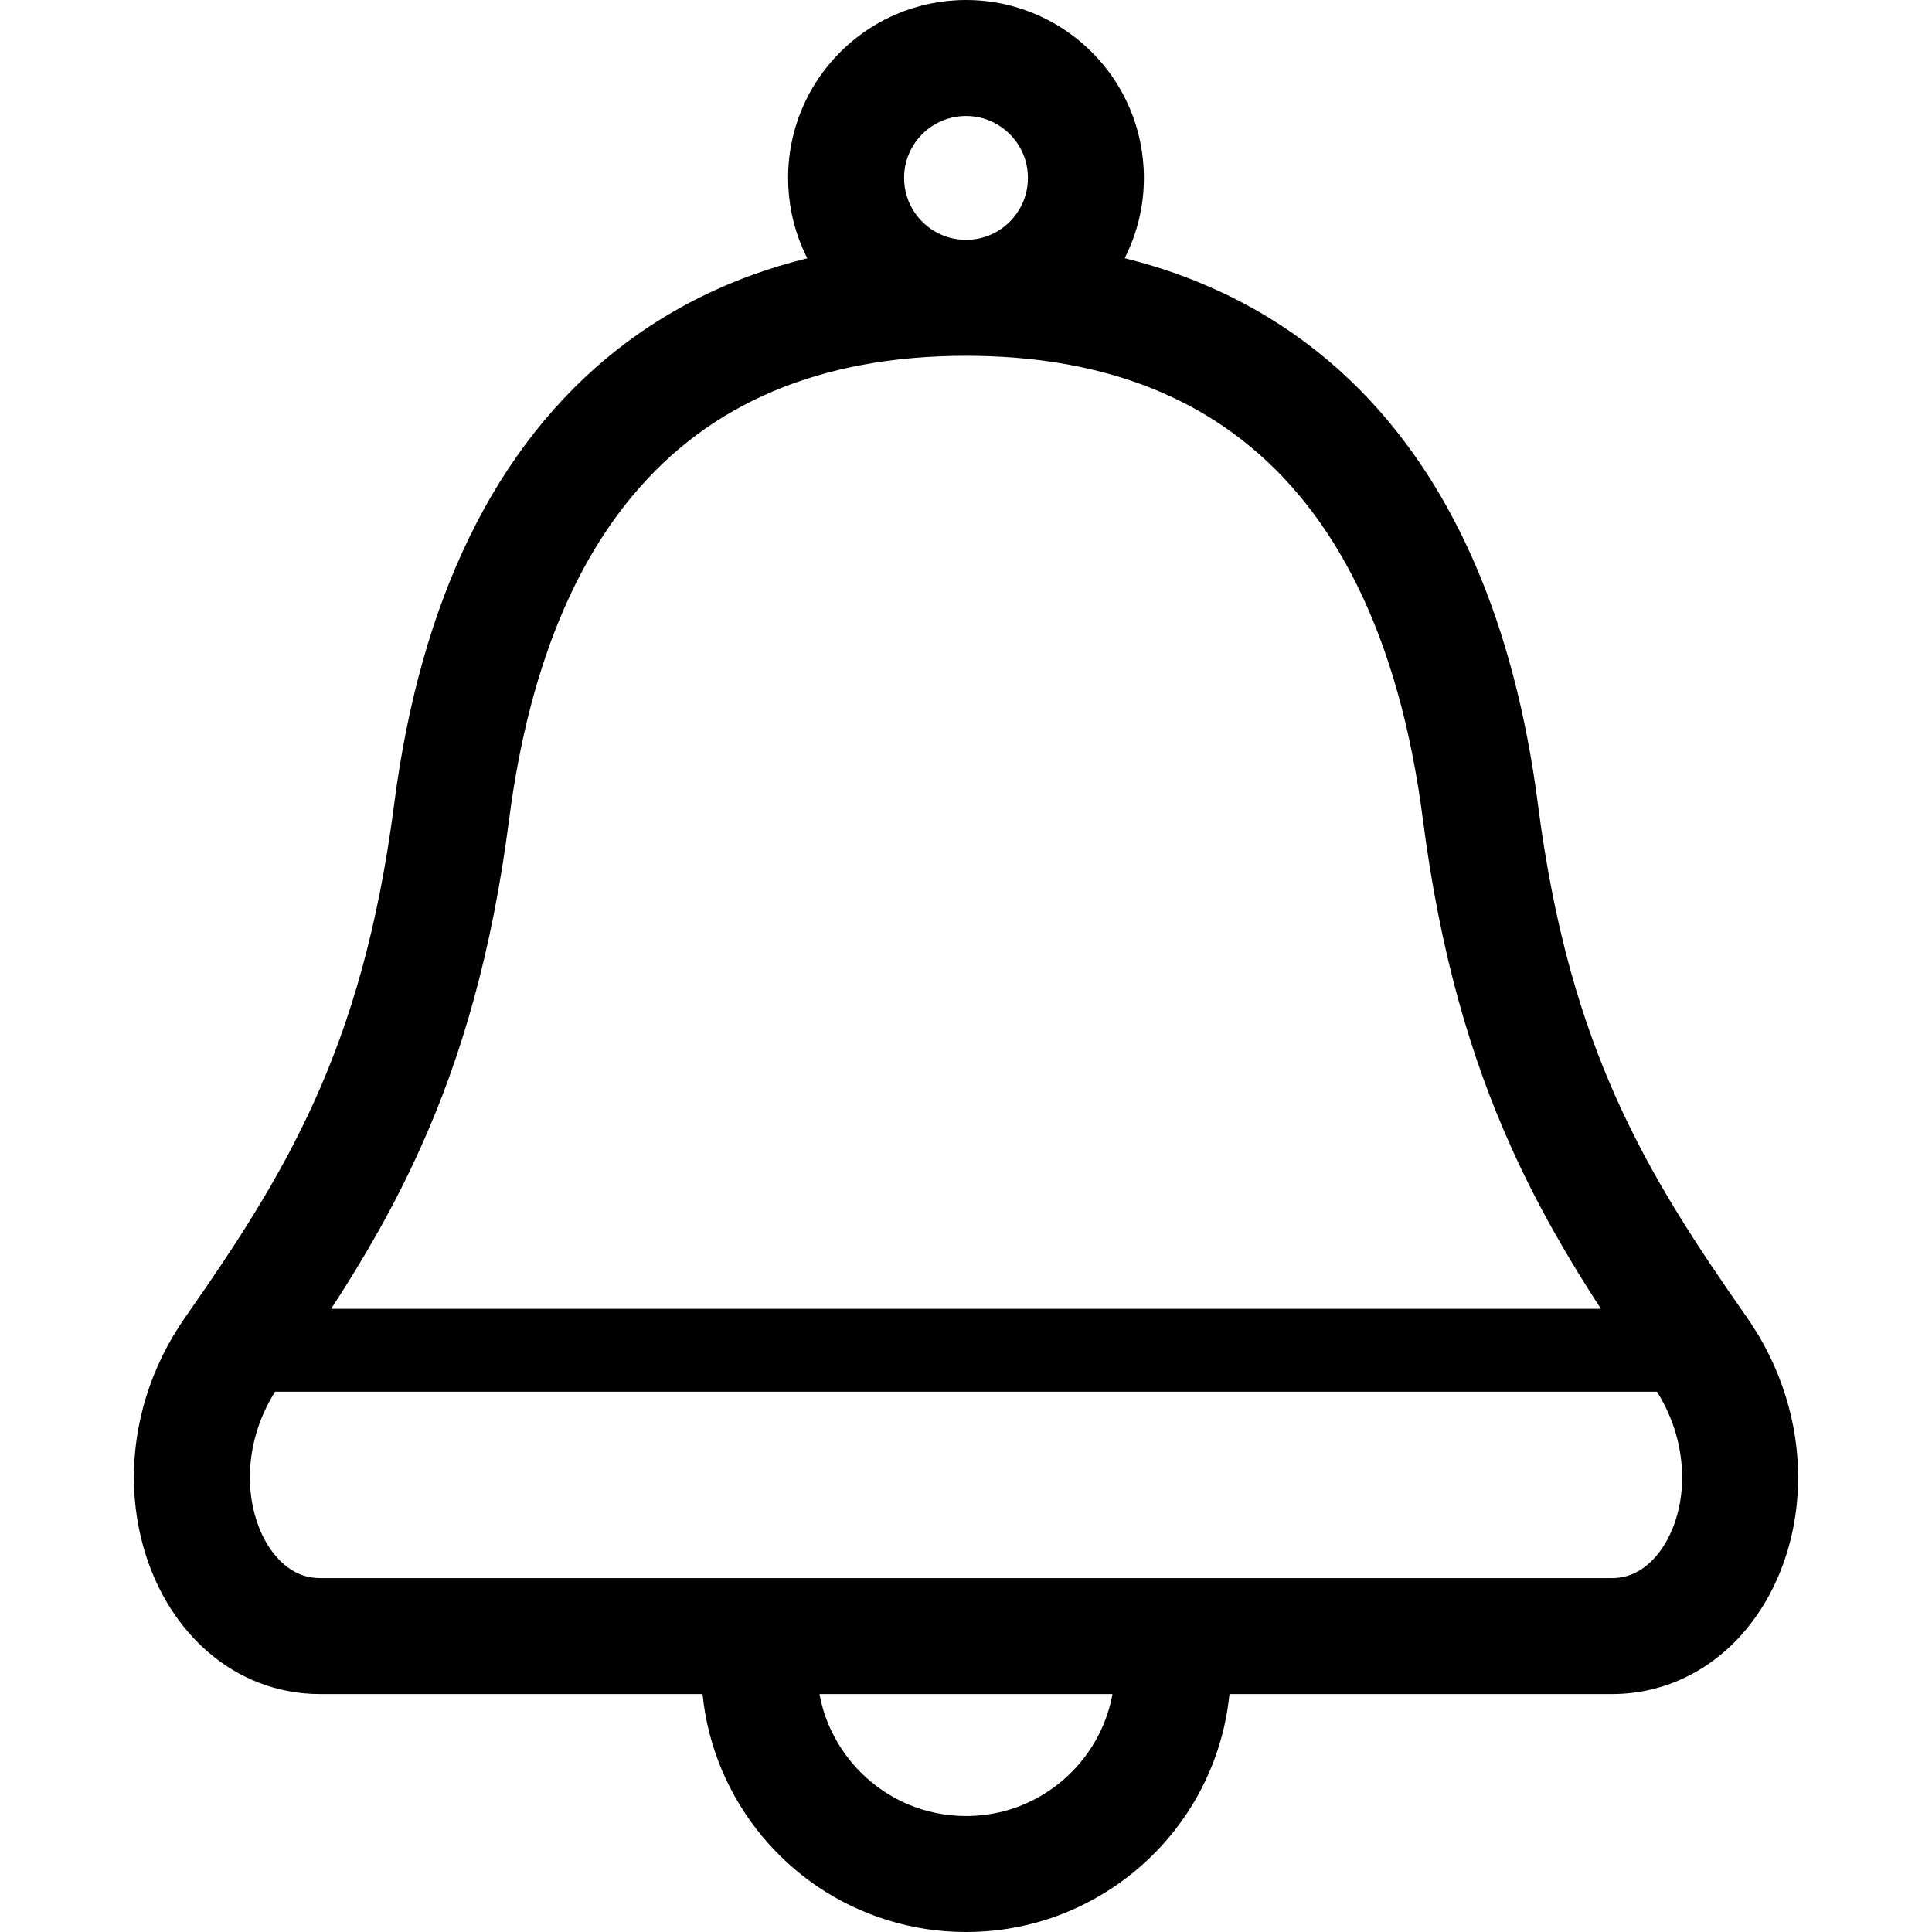
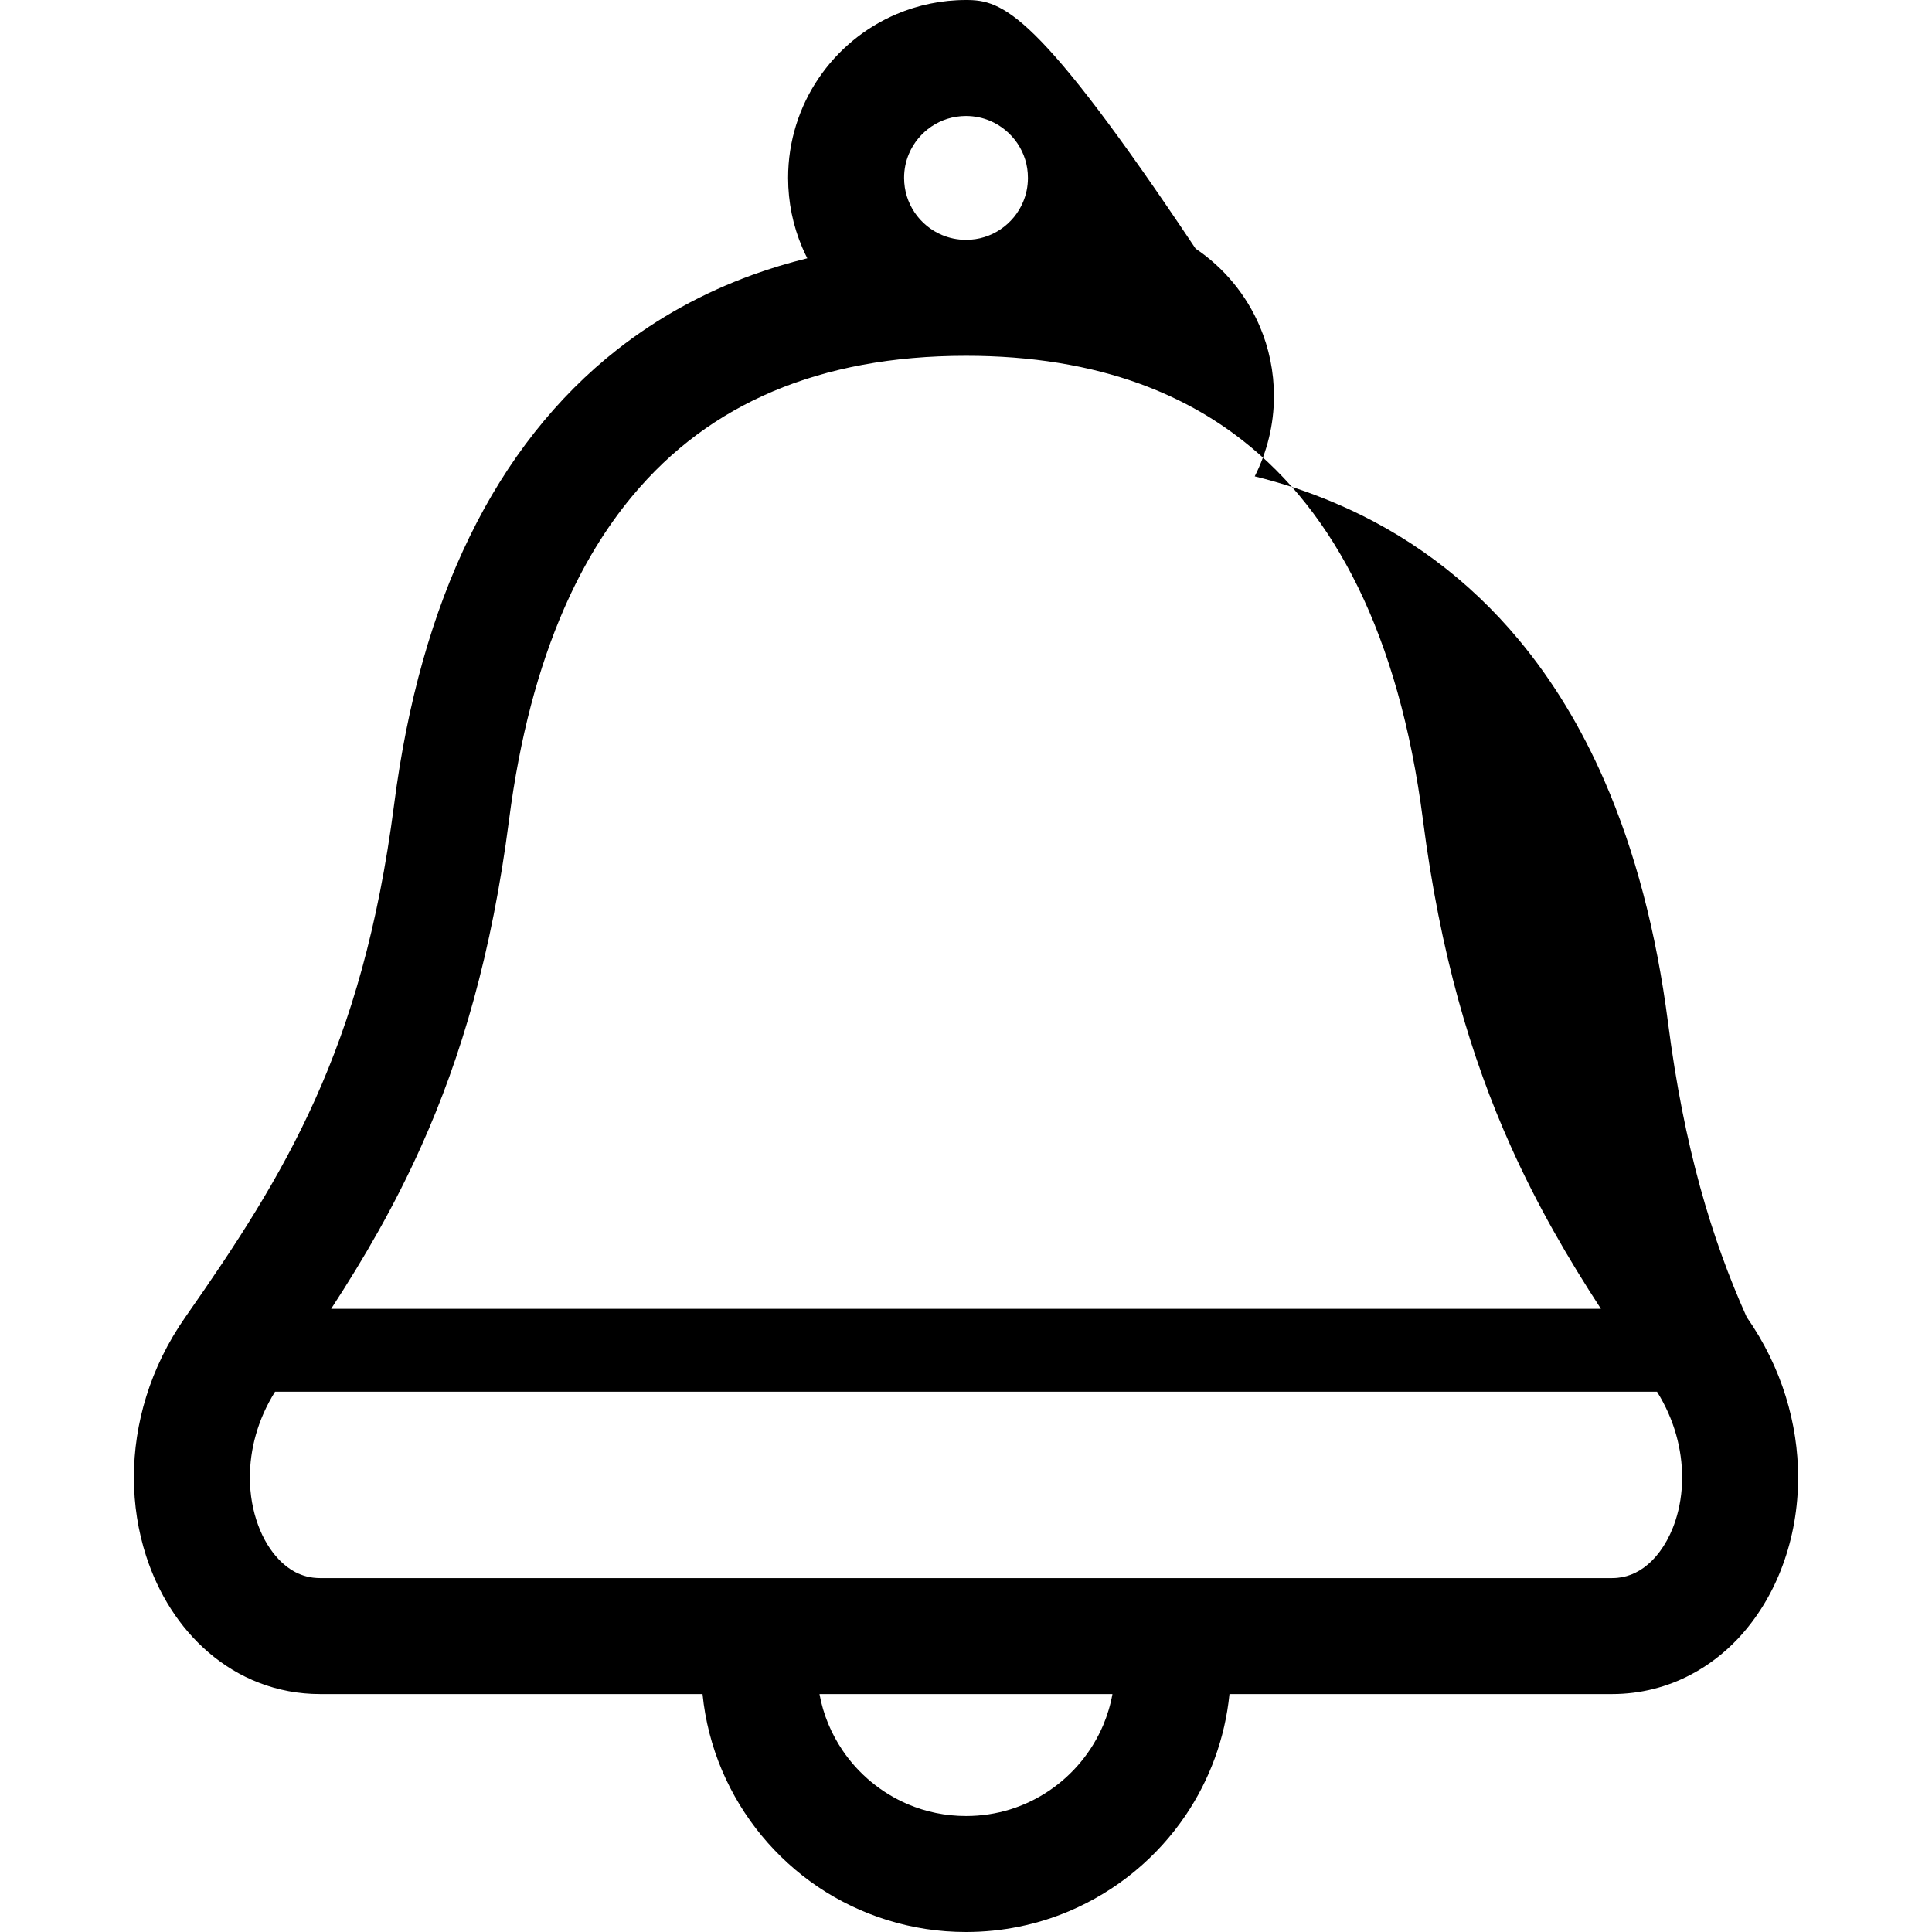
<svg xmlns="http://www.w3.org/2000/svg" height="800px" width="800px" version="1.1" id="_x32_" viewBox="0 0 512 512" xml:space="preserve">
  <style type="text/css">
	.st0{fill:#000000;}
</style>
  <g>
-     <path class="st0" d="M462.888,349.034c-13.507-19.272-25.114-36.952-34.468-57.808c-9.353-20.855-16.596-45.096-20.836-77.943   c-3.117-24.146-8.739-45.548-16.883-64.235c-6.102-14.006-13.652-26.448-22.612-37.23c-13.42-16.165-30.036-28.434-49.03-36.426   c-6.734-2.858-13.718-5.16-20.99-6.955c0,0-0.01-0.009-0.02-0.009c3.243-6.399,5.104-13.661,5.094-21.278   c0-6.466-1.314-12.71-3.712-18.36c-3.588-8.48-9.545-15.647-17.066-20.721C274.865,2.984,265.713-0.009,256.005,0   c-6.466,0-12.711,1.324-18.362,3.713c-8.48,3.588-15.646,9.554-20.73,17.066c-5.085,7.502-8.068,16.663-8.058,26.37   c0,6.467,1.314,12.702,3.712,18.352c0.422,1.008,0.882,1.986,1.372,2.945c0,0-0.009,0.01-0.019,0.01   c-4.978,1.228-9.852,2.696-14.572,4.413c-12.979,4.72-24.99,11.31-35.724,19.733c-16.116,12.644-29.288,29.355-39.14,49.577   c-9.881,20.222-16.557,43.955-20.049,71.104c-4.26,32.846-11.502,57.088-20.856,77.943c-9.353,20.856-20.961,38.536-34.448,57.808   c-9.392,13.392-13.65,28.367-13.65,42.478c0,7.243,1.122,14.294,3.252,20.884c3.204,9.852,8.692,18.793,16.548,25.527   c3.933,3.367,8.432,6.149,13.439,8.058c4.98,1.928,10.447,2.964,16.049,2.964h101.409c0.7,7.07,2.474,13.872,5.151,20.203   c5.343,12.596,14.226,23.292,25.402,30.87c11.196,7.54,24.789,12.001,39.283,11.982c9.632,0,18.899-1.957,27.312-5.516   c12.615-5.352,23.312-14.217,30.89-25.422c6.303-9.324,10.428-20.327,11.607-32.117h101.408c7.492,0,14.668-1.861,20.874-5.161   c4.682-2.456,8.807-5.679,12.347-9.392c5.286-5.602,9.286-12.269,11.962-19.54c2.705-7.291,4.106-15.196,4.106-23.34   C476.52,377.4,472.261,362.426,462.888,349.034z M240.876,40.762c1.228-2.916,3.329-5.459,5.958-7.234   c2.637-1.766,5.717-2.782,9.171-2.791c2.302,0.009,4.422,0.46,6.379,1.285c2.926,1.238,5.459,3.339,7.233,5.958   c1.775,2.648,2.792,5.717,2.792,9.17c0,2.303-0.461,4.423-1.286,6.38c-1.228,2.925-3.328,5.458-5.957,7.233   c-2.638,1.775-5.717,2.792-9.161,2.792c-2.312,0-4.432-0.461-6.389-1.286c-2.926-1.228-5.459-3.329-7.233-5.957   c-1.765-2.638-2.782-5.708-2.792-9.162C239.591,44.838,240.051,42.718,240.876,40.762z M111.619,303.802   c10.62-23.637,18.745-51.236,23.292-86.587c2.812-21.775,7.79-40.367,14.553-55.87c5.075-11.636,11.156-21.536,18.073-29.853   c10.427-12.519,22.745-21.603,37.364-27.801c14.602-6.168,31.61-9.401,51.112-9.401c17.297,0,32.684,2.551,46.124,7.444   c10.101,3.694,19.148,8.672,27.264,15.061c12.183,9.554,22.399,22.284,30.515,38.861c8.106,16.577,14.006,37.04,17.171,61.558   c4.547,35.351,12.673,62.95,23.292,86.587c7.071,15.771,15.196,29.71,23.887,43.054H87.752   C96.444,333.512,104.55,319.574,111.619,303.802z M292.372,457.156c-2.993,7.071-8.02,13.133-14.322,17.384   c-6.321,4.268-13.823,6.724-22.036,6.724c-5.496,0-10.647-1.103-15.368-3.098c-7.051-2.983-13.114-8.01-17.373-14.312   c-2.984-4.432-5.113-9.459-6.101-14.908h77.637C294.3,451.804,293.465,454.548,292.372,457.156z M444.028,402.927   c-1.669,5.161-4.394,9.181-7.291,11.637c-1.468,1.256-2.945,2.13-4.479,2.724c-1.554,0.595-3.156,0.921-5.028,0.921h-105.12   h-34.506h-63.228h-34.515H84.769c-2.504-0.02-4.528-0.566-6.542-1.602c-1.496-0.787-2.993-1.909-4.393-3.406   c-2.111-2.216-4.058-5.286-5.42-9.017c-1.381-3.713-2.196-8.059-2.196-12.673c0.018-7.31,1.975-15.166,6.676-22.697h366.234   c4.681,7.511,6.638,15.387,6.657,22.697C445.784,395.598,445.151,399.503,444.028,402.927z" />
+     <path class="st0" d="M462.888,349.034c-9.353-20.855-16.596-45.096-20.836-77.943   c-3.117-24.146-8.739-45.548-16.883-64.235c-6.102-14.006-13.652-26.448-22.612-37.23c-13.42-16.165-30.036-28.434-49.03-36.426   c-6.734-2.858-13.718-5.16-20.99-6.955c0,0-0.01-0.009-0.02-0.009c3.243-6.399,5.104-13.661,5.094-21.278   c0-6.466-1.314-12.71-3.712-18.36c-3.588-8.48-9.545-15.647-17.066-20.721C274.865,2.984,265.713-0.009,256.005,0   c-6.466,0-12.711,1.324-18.362,3.713c-8.48,3.588-15.646,9.554-20.73,17.066c-5.085,7.502-8.068,16.663-8.058,26.37   c0,6.467,1.314,12.702,3.712,18.352c0.422,1.008,0.882,1.986,1.372,2.945c0,0-0.009,0.01-0.019,0.01   c-4.978,1.228-9.852,2.696-14.572,4.413c-12.979,4.72-24.99,11.31-35.724,19.733c-16.116,12.644-29.288,29.355-39.14,49.577   c-9.881,20.222-16.557,43.955-20.049,71.104c-4.26,32.846-11.502,57.088-20.856,77.943c-9.353,20.856-20.961,38.536-34.448,57.808   c-9.392,13.392-13.65,28.367-13.65,42.478c0,7.243,1.122,14.294,3.252,20.884c3.204,9.852,8.692,18.793,16.548,25.527   c3.933,3.367,8.432,6.149,13.439,8.058c4.98,1.928,10.447,2.964,16.049,2.964h101.409c0.7,7.07,2.474,13.872,5.151,20.203   c5.343,12.596,14.226,23.292,25.402,30.87c11.196,7.54,24.789,12.001,39.283,11.982c9.632,0,18.899-1.957,27.312-5.516   c12.615-5.352,23.312-14.217,30.89-25.422c6.303-9.324,10.428-20.327,11.607-32.117h101.408c7.492,0,14.668-1.861,20.874-5.161   c4.682-2.456,8.807-5.679,12.347-9.392c5.286-5.602,9.286-12.269,11.962-19.54c2.705-7.291,4.106-15.196,4.106-23.34   C476.52,377.4,472.261,362.426,462.888,349.034z M240.876,40.762c1.228-2.916,3.329-5.459,5.958-7.234   c2.637-1.766,5.717-2.782,9.171-2.791c2.302,0.009,4.422,0.46,6.379,1.285c2.926,1.238,5.459,3.339,7.233,5.958   c1.775,2.648,2.792,5.717,2.792,9.17c0,2.303-0.461,4.423-1.286,6.38c-1.228,2.925-3.328,5.458-5.957,7.233   c-2.638,1.775-5.717,2.792-9.161,2.792c-2.312,0-4.432-0.461-6.389-1.286c-2.926-1.228-5.459-3.329-7.233-5.957   c-1.765-2.638-2.782-5.708-2.792-9.162C239.591,44.838,240.051,42.718,240.876,40.762z M111.619,303.802   c10.62-23.637,18.745-51.236,23.292-86.587c2.812-21.775,7.79-40.367,14.553-55.87c5.075-11.636,11.156-21.536,18.073-29.853   c10.427-12.519,22.745-21.603,37.364-27.801c14.602-6.168,31.61-9.401,51.112-9.401c17.297,0,32.684,2.551,46.124,7.444   c10.101,3.694,19.148,8.672,27.264,15.061c12.183,9.554,22.399,22.284,30.515,38.861c8.106,16.577,14.006,37.04,17.171,61.558   c4.547,35.351,12.673,62.95,23.292,86.587c7.071,15.771,15.196,29.71,23.887,43.054H87.752   C96.444,333.512,104.55,319.574,111.619,303.802z M292.372,457.156c-2.993,7.071-8.02,13.133-14.322,17.384   c-6.321,4.268-13.823,6.724-22.036,6.724c-5.496,0-10.647-1.103-15.368-3.098c-7.051-2.983-13.114-8.01-17.373-14.312   c-2.984-4.432-5.113-9.459-6.101-14.908h77.637C294.3,451.804,293.465,454.548,292.372,457.156z M444.028,402.927   c-1.669,5.161-4.394,9.181-7.291,11.637c-1.468,1.256-2.945,2.13-4.479,2.724c-1.554,0.595-3.156,0.921-5.028,0.921h-105.12   h-34.506h-63.228h-34.515H84.769c-2.504-0.02-4.528-0.566-6.542-1.602c-1.496-0.787-2.993-1.909-4.393-3.406   c-2.111-2.216-4.058-5.286-5.42-9.017c-1.381-3.713-2.196-8.059-2.196-12.673c0.018-7.31,1.975-15.166,6.676-22.697h366.234   c4.681,7.511,6.638,15.387,6.657,22.697C445.784,395.598,445.151,399.503,444.028,402.927z" />
  </g>
</svg>